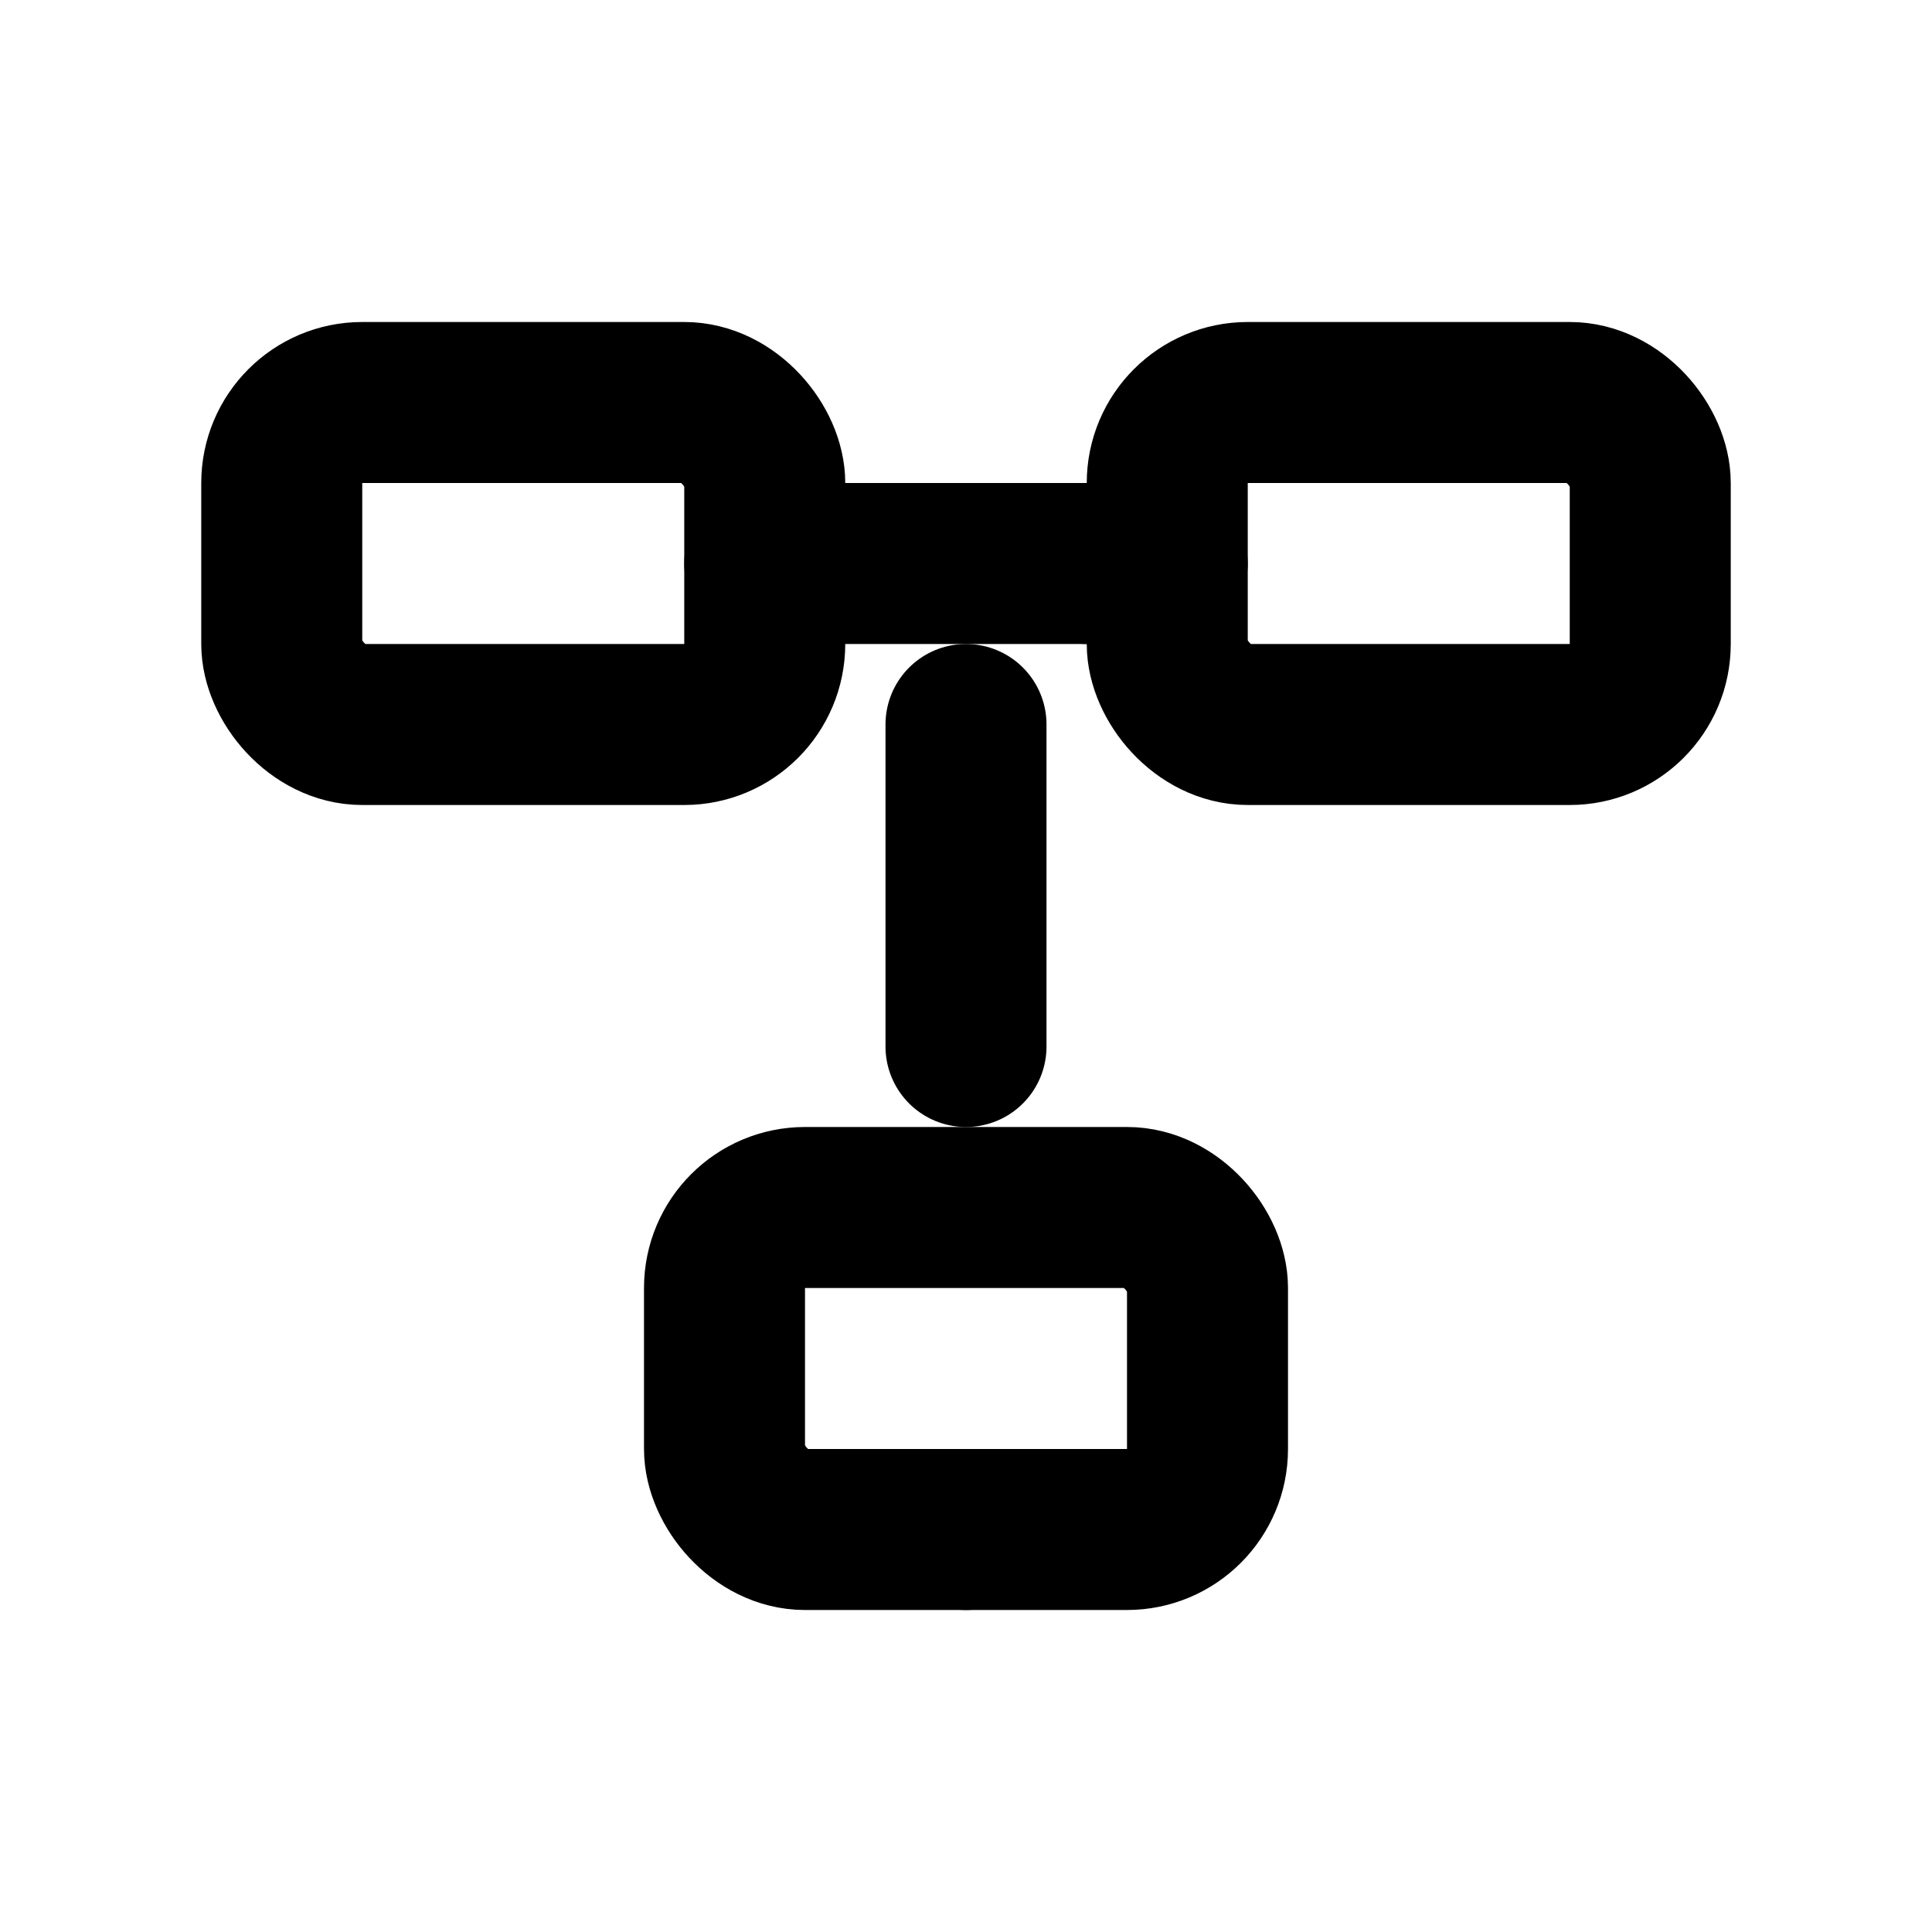
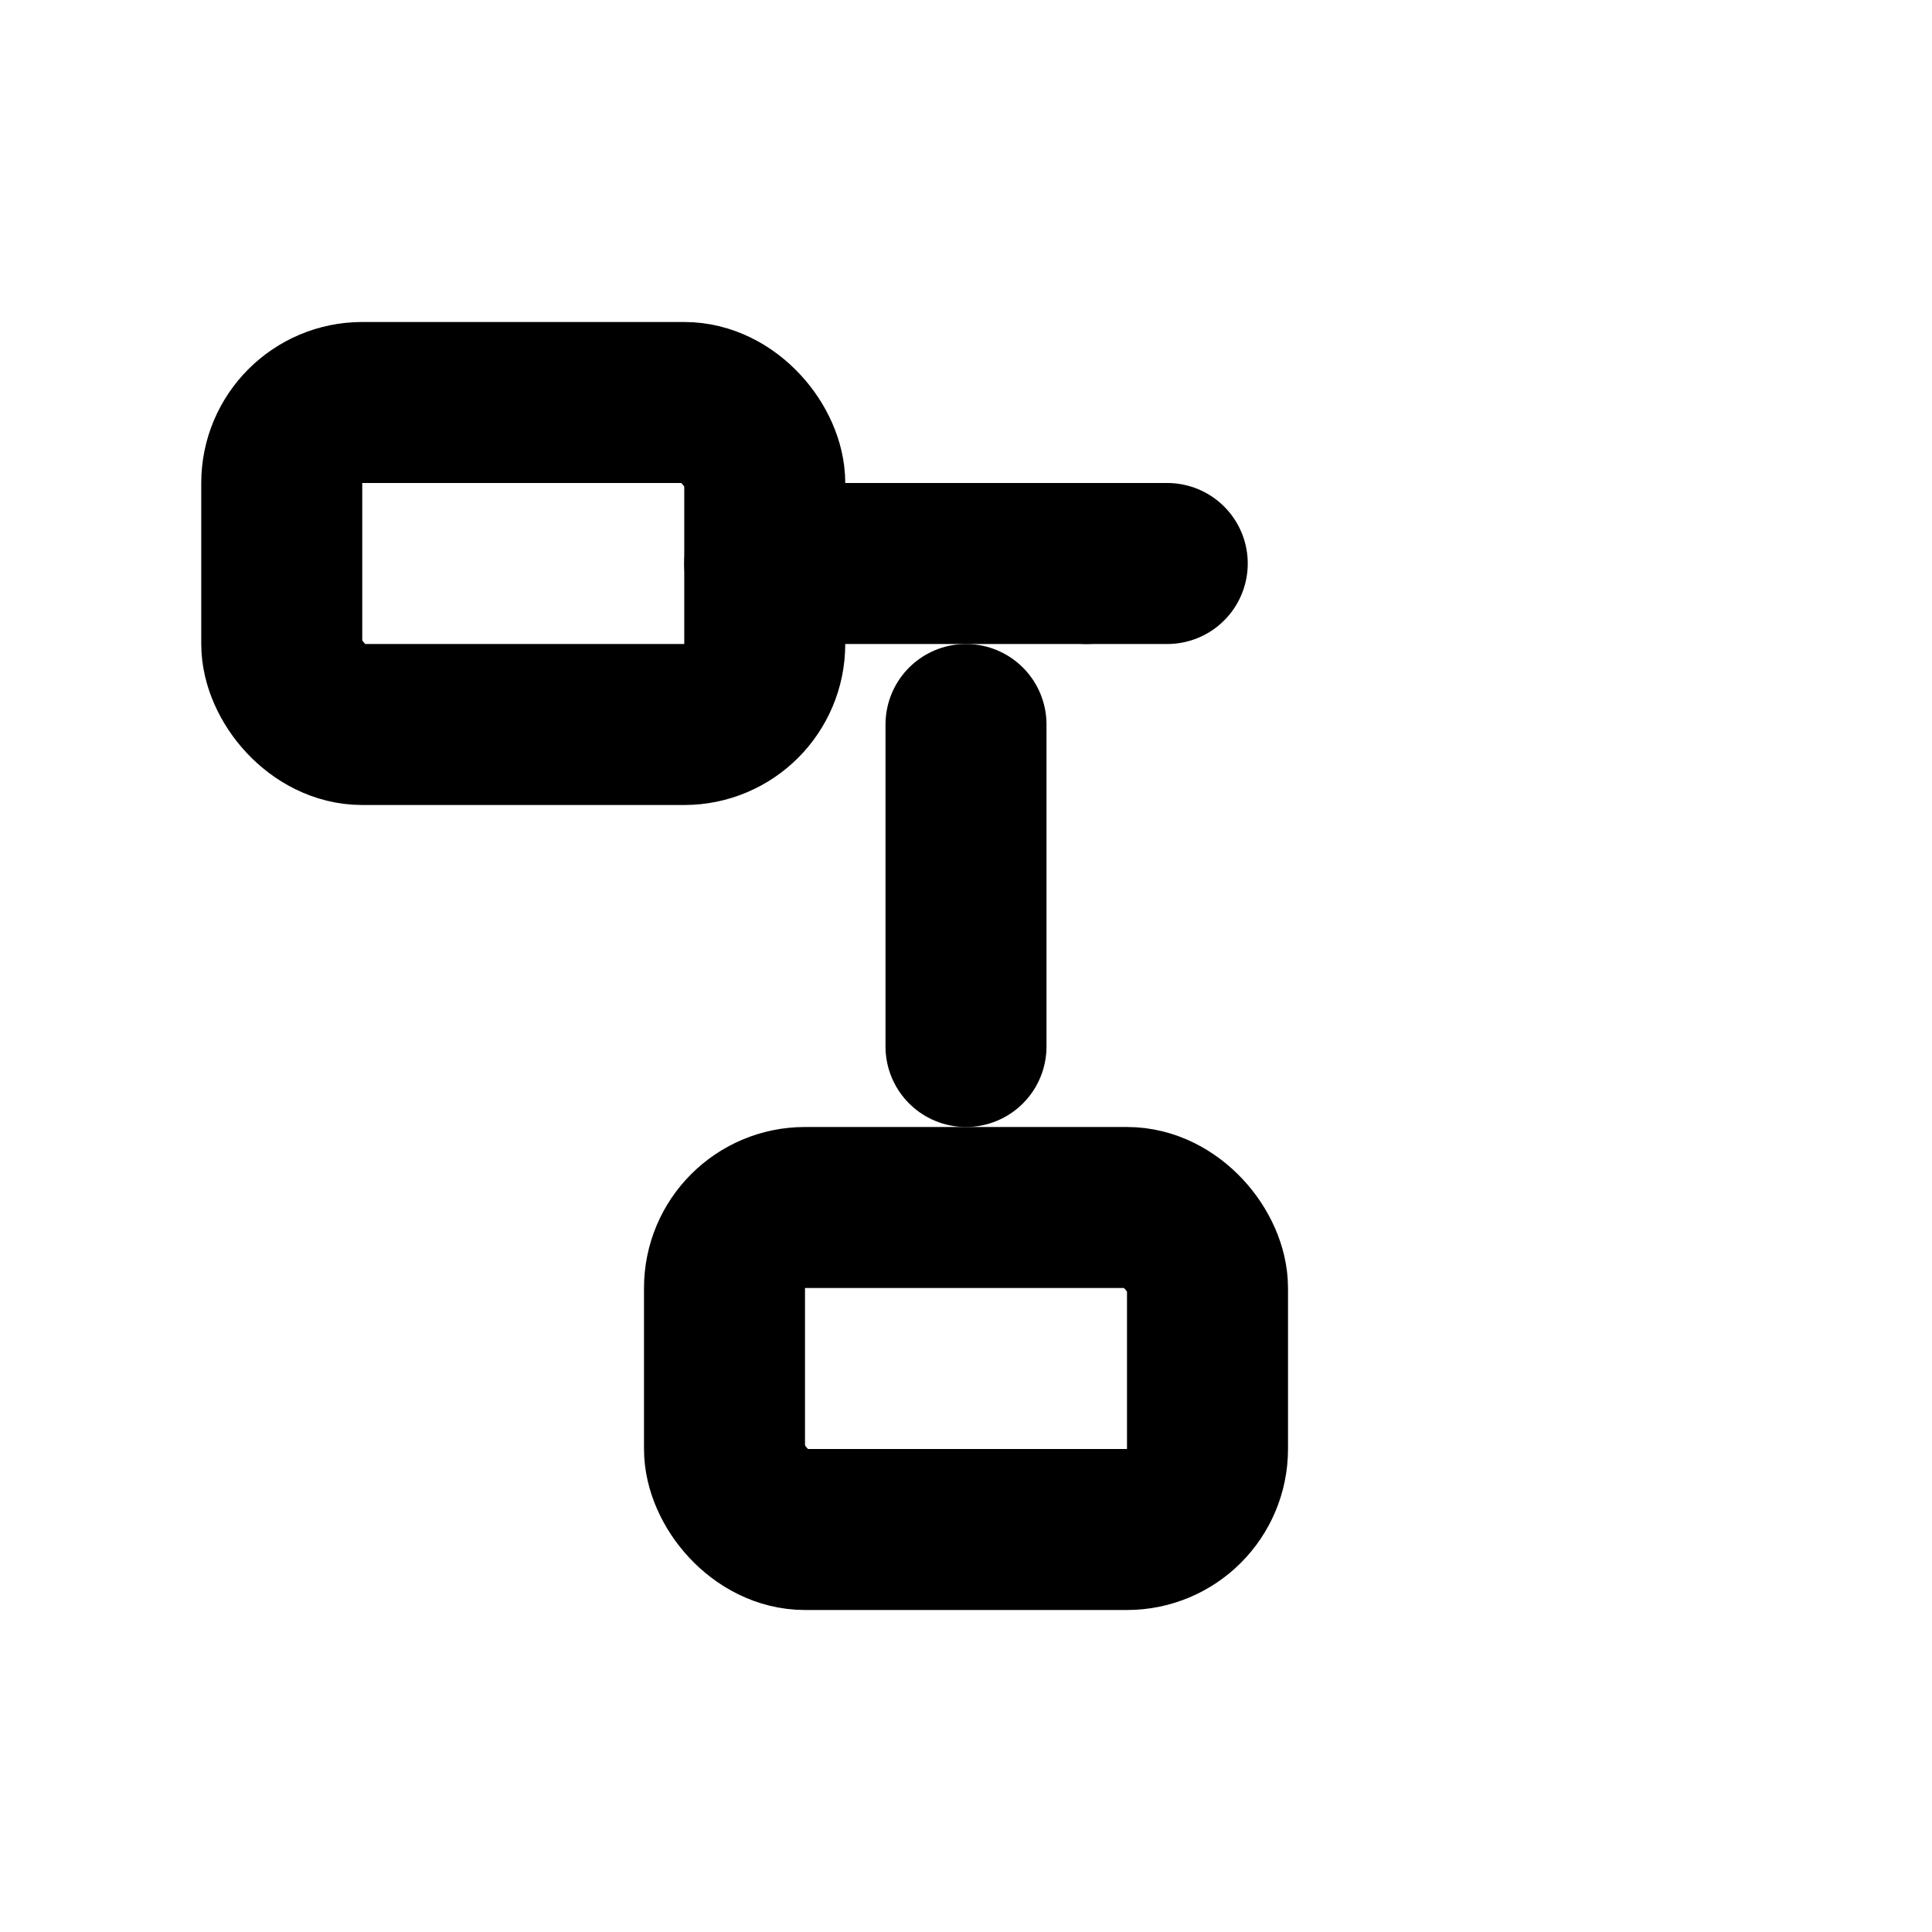
<svg xmlns="http://www.w3.org/2000/svg" viewBox="0 0 24 24" fill="none" stroke="currentColor" stroke-width="2" stroke-linecap="round" stroke-linejoin="round">
  <rect x="3.5" y="5" width="6" height="4" rx="1" />
-   <rect x="14.5" y="5" width="6" height="4" rx="1" />
  <rect x="9" y="15" width="6" height="4" rx="1" />
  <path d="M9.5 7h4" />
  <path d="M12 9v4" />
  <path d="M14.5 7h-1" />
-   <path d="M12 19v0" />
</svg>